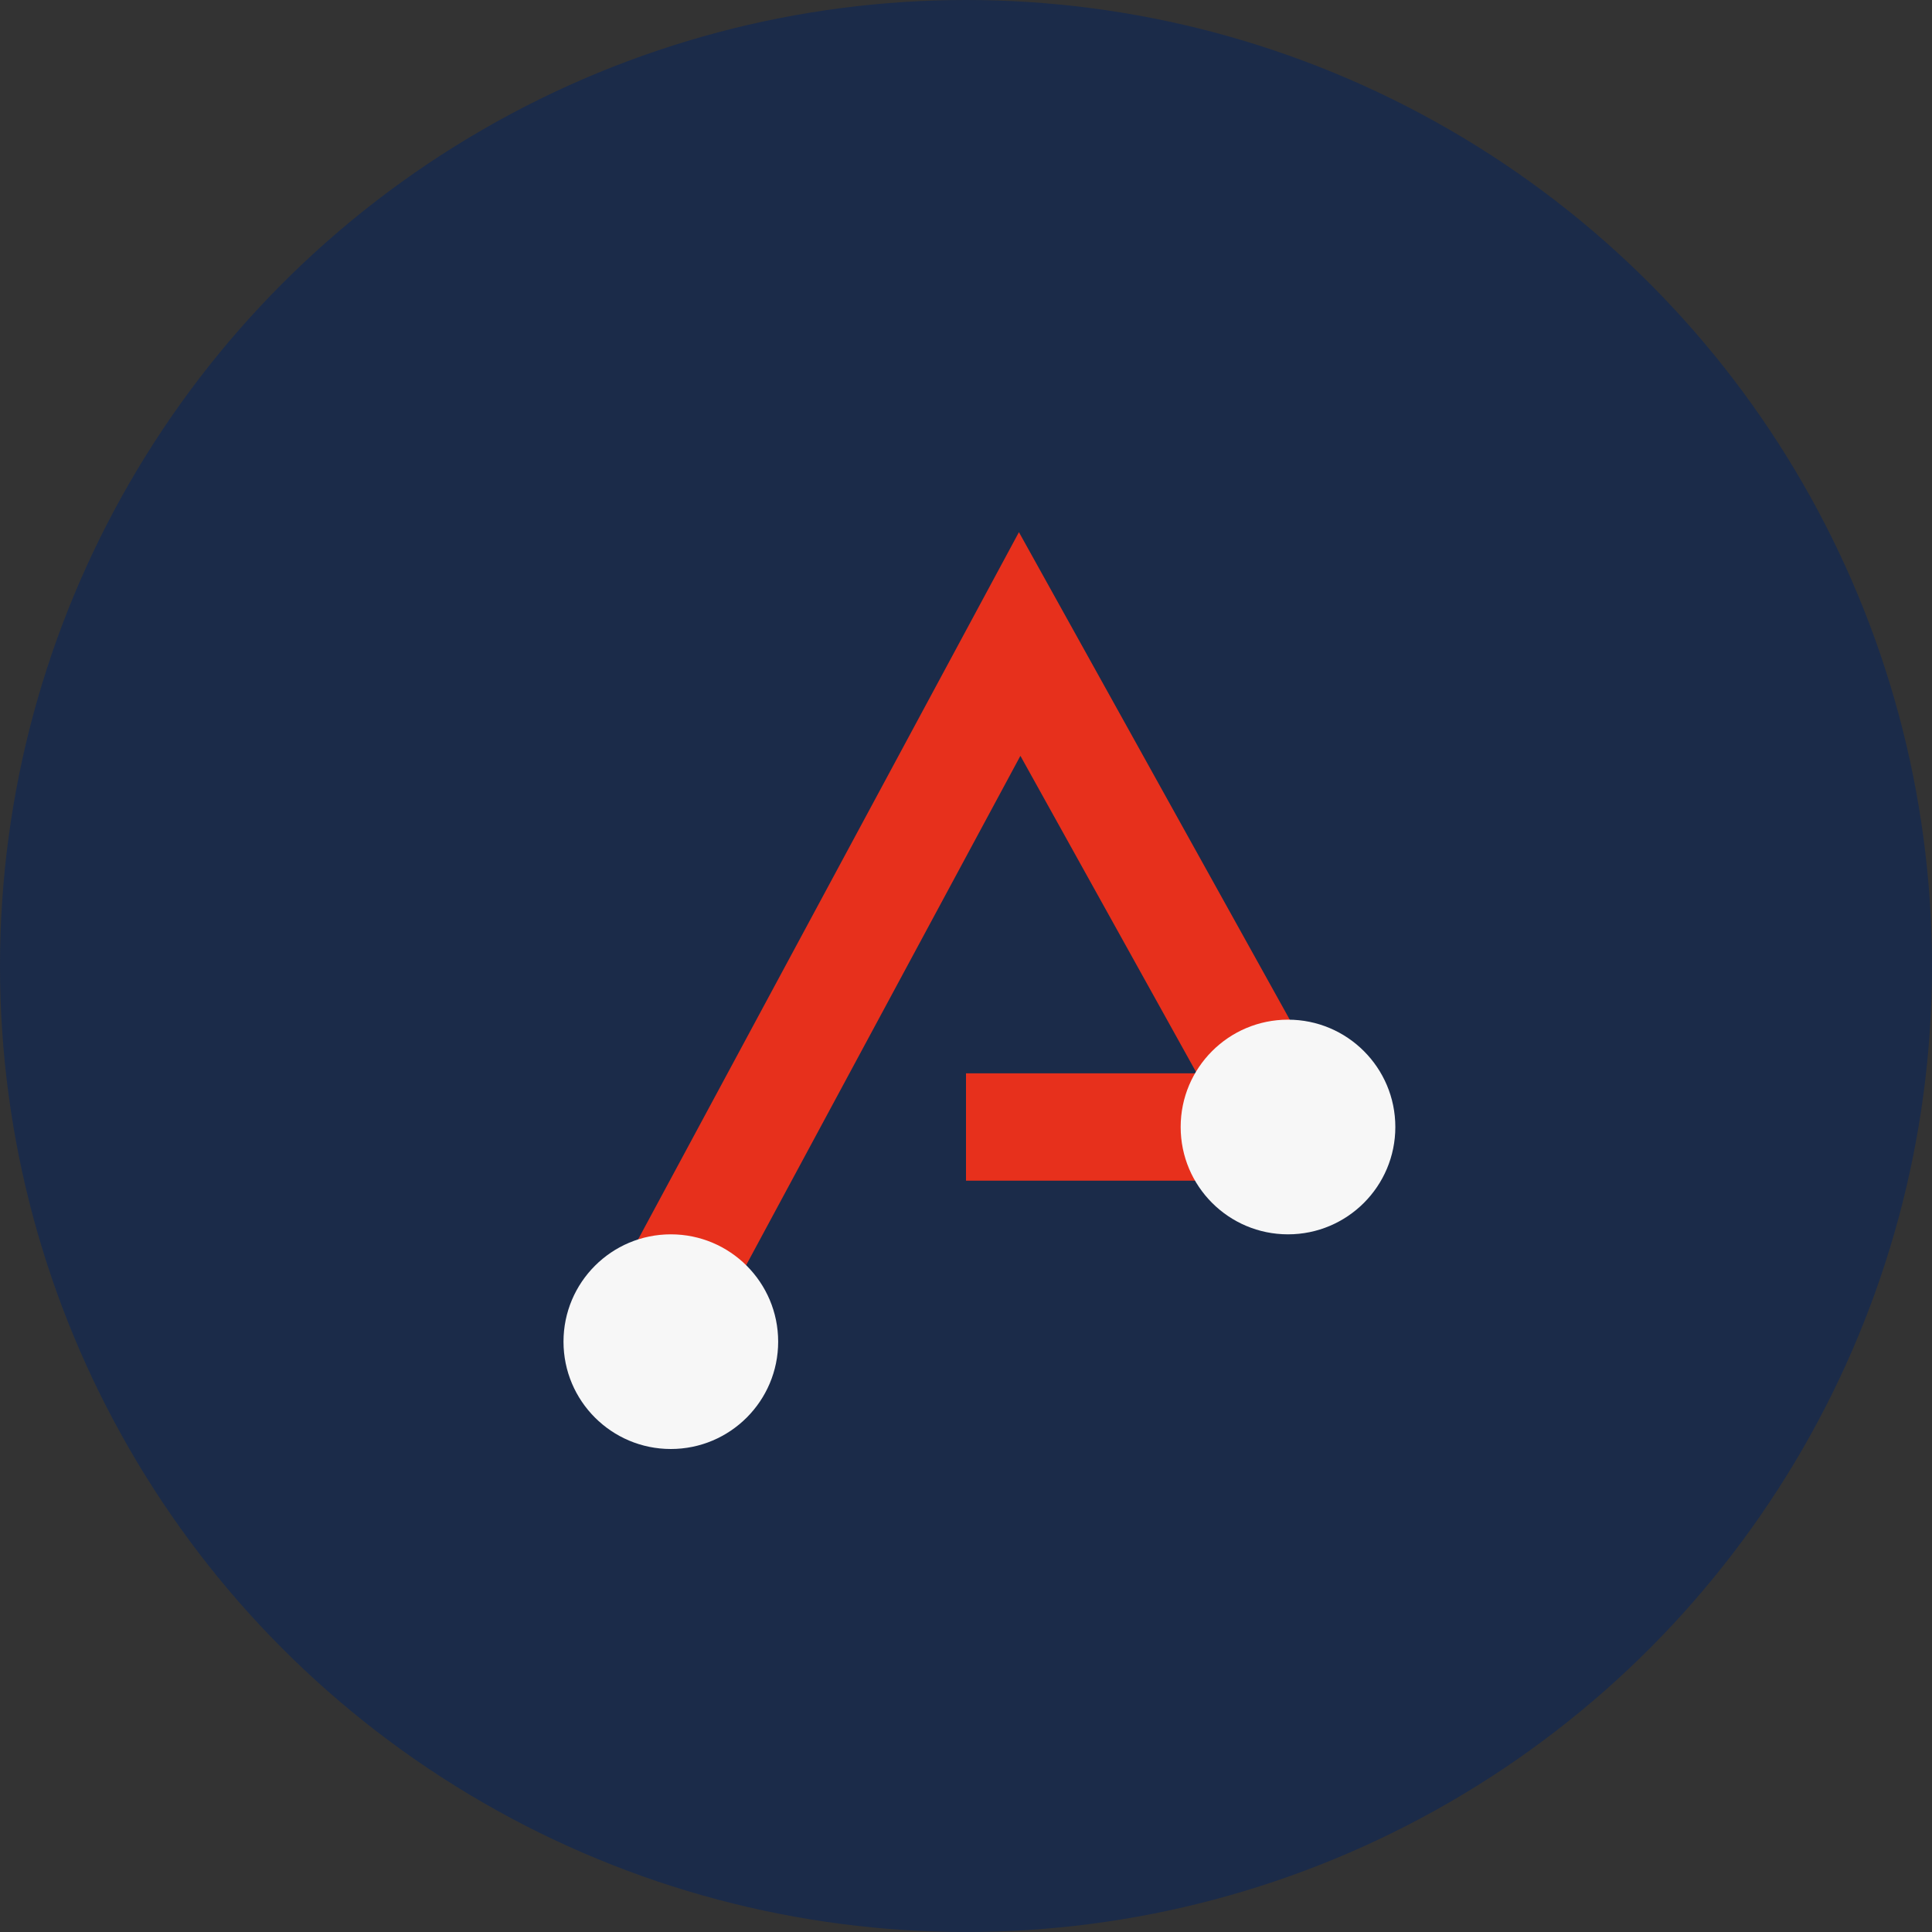
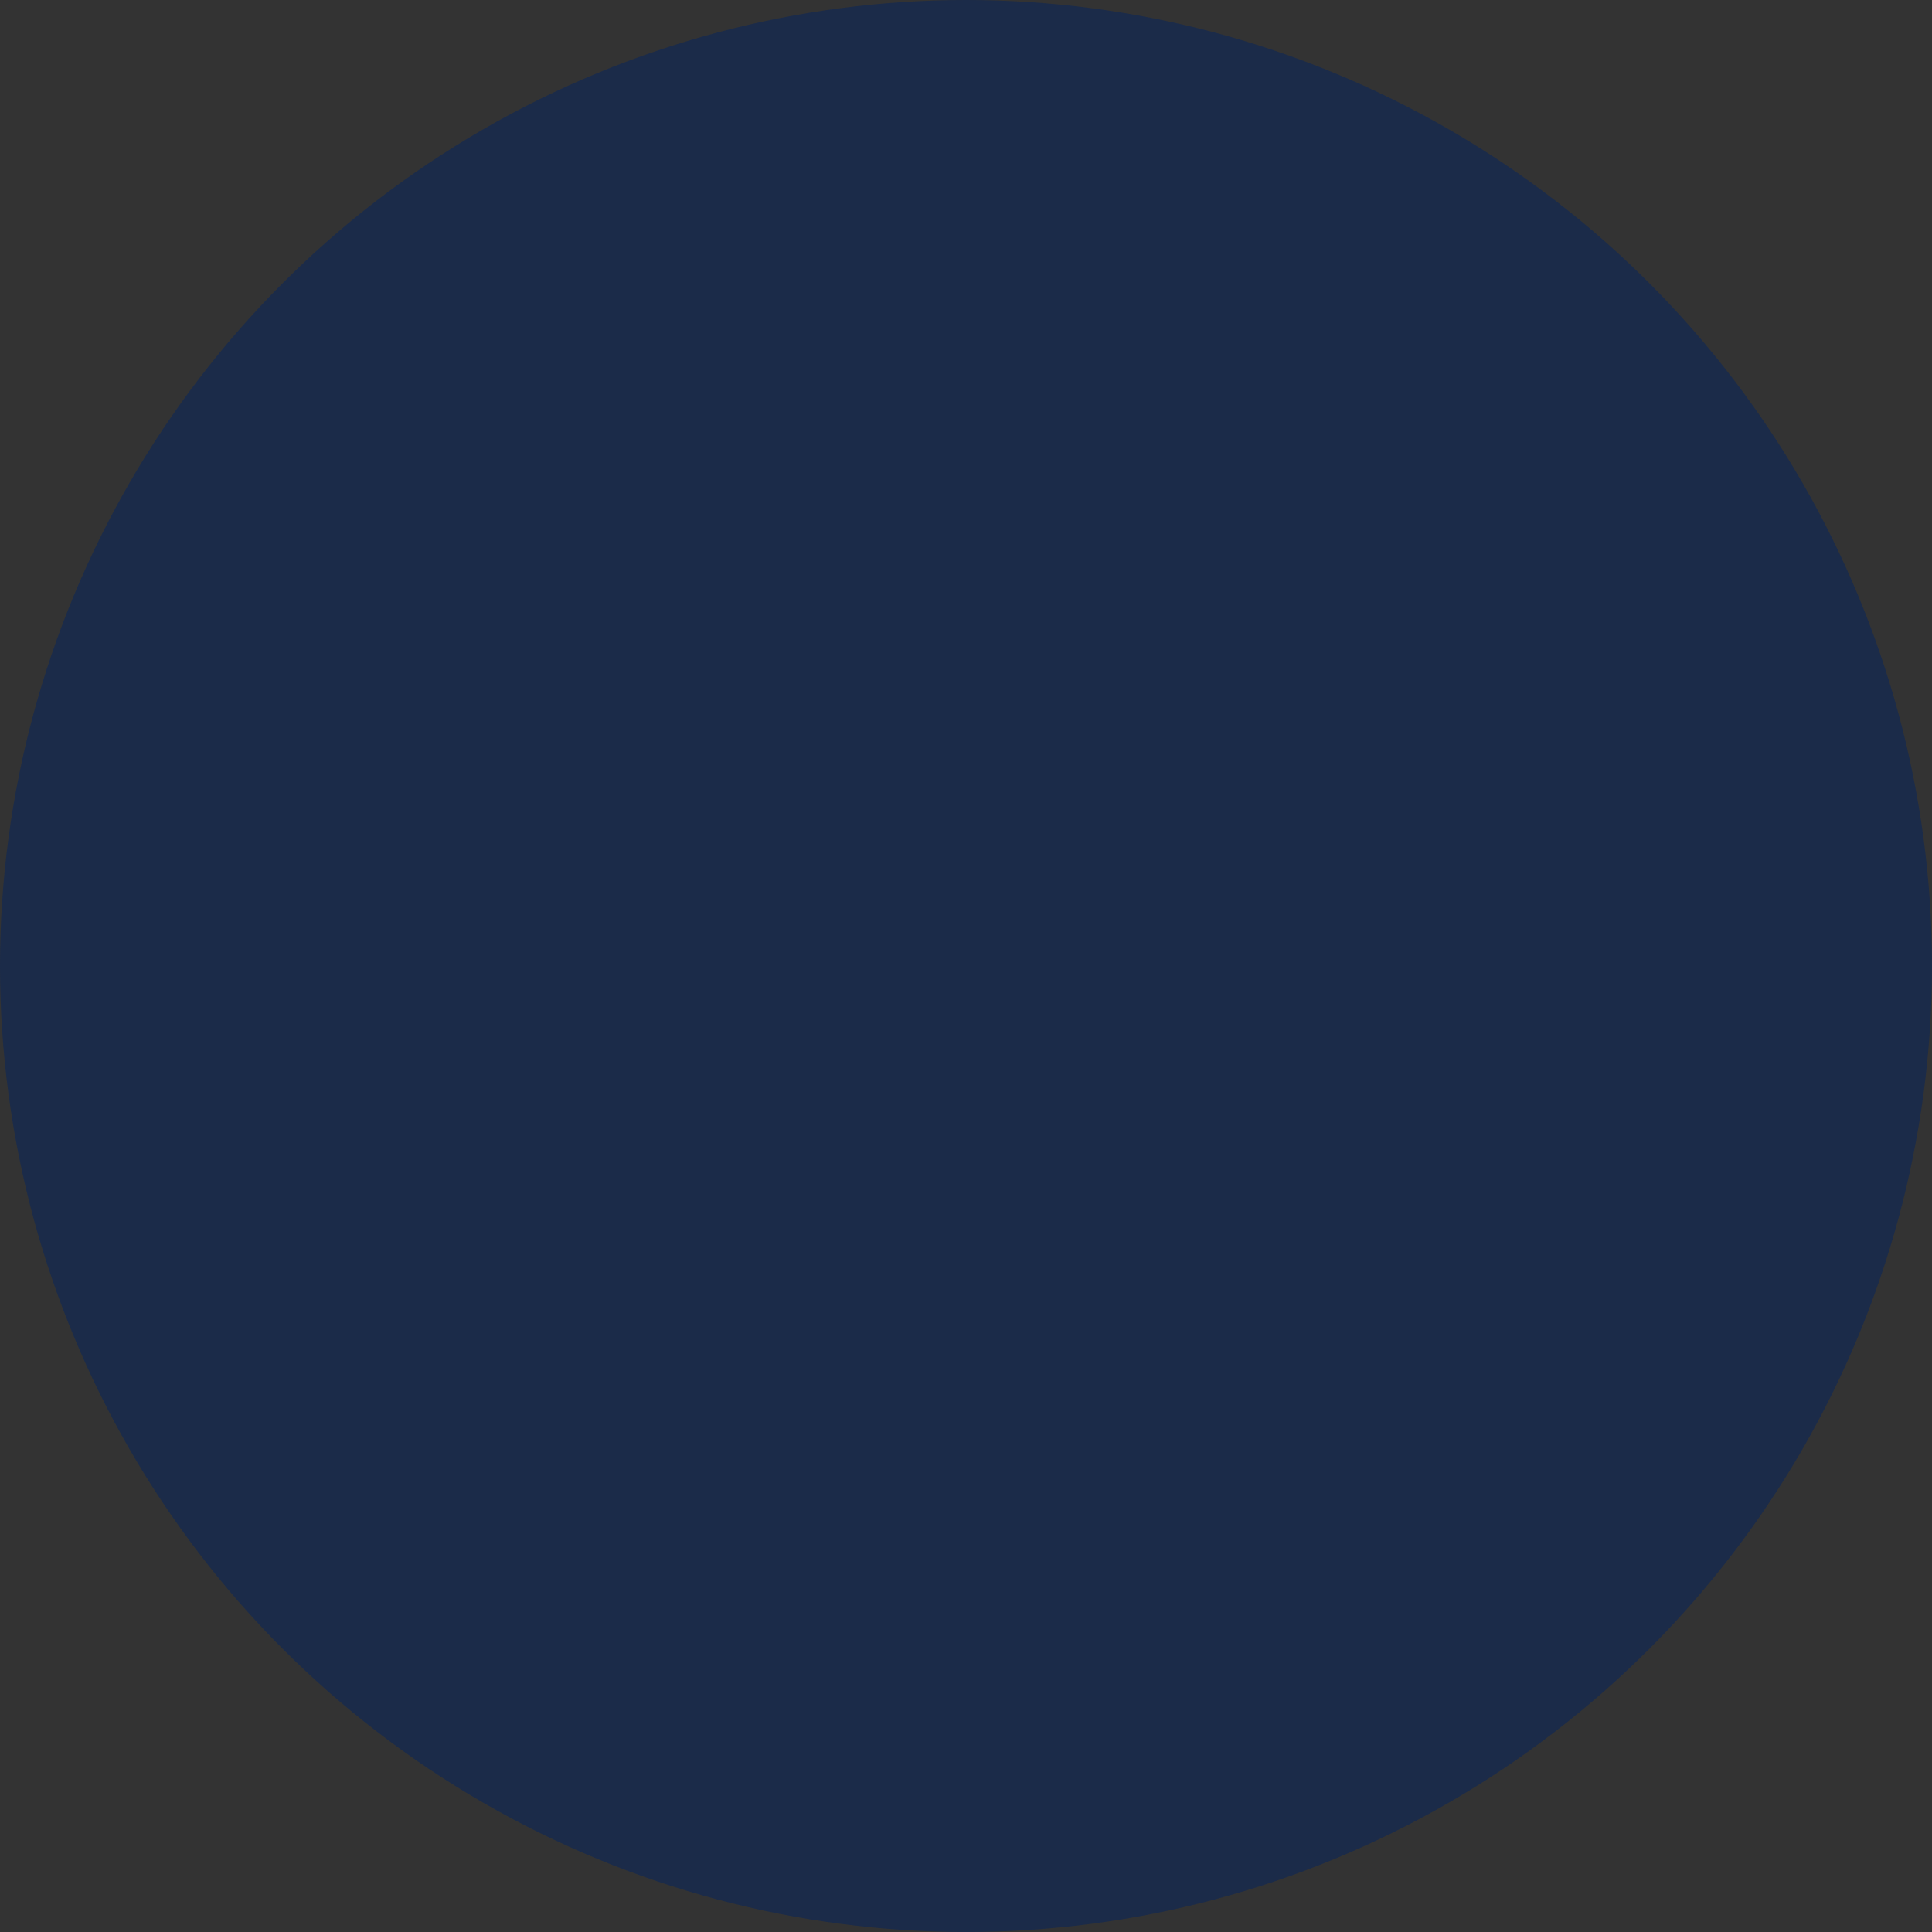
<svg xmlns="http://www.w3.org/2000/svg" width="36" height="36" viewBox="0 0 36 36">
  <rect x="0" y="0" width="36" height="36" fill="#333333" stroke="none" />
  <circle cx="18" cy="18" r="18" fill="#1B2B49" />
-   <path d="M12 25l7-13 5 9h-6" stroke="#E7301C" stroke-width="2" fill="none" />
-   <circle cx="12.5" cy="25" r="2" fill="#F7F7F7" />
-   <circle cx="24" cy="21" r="2" fill="#F7F7F7" />
</svg>